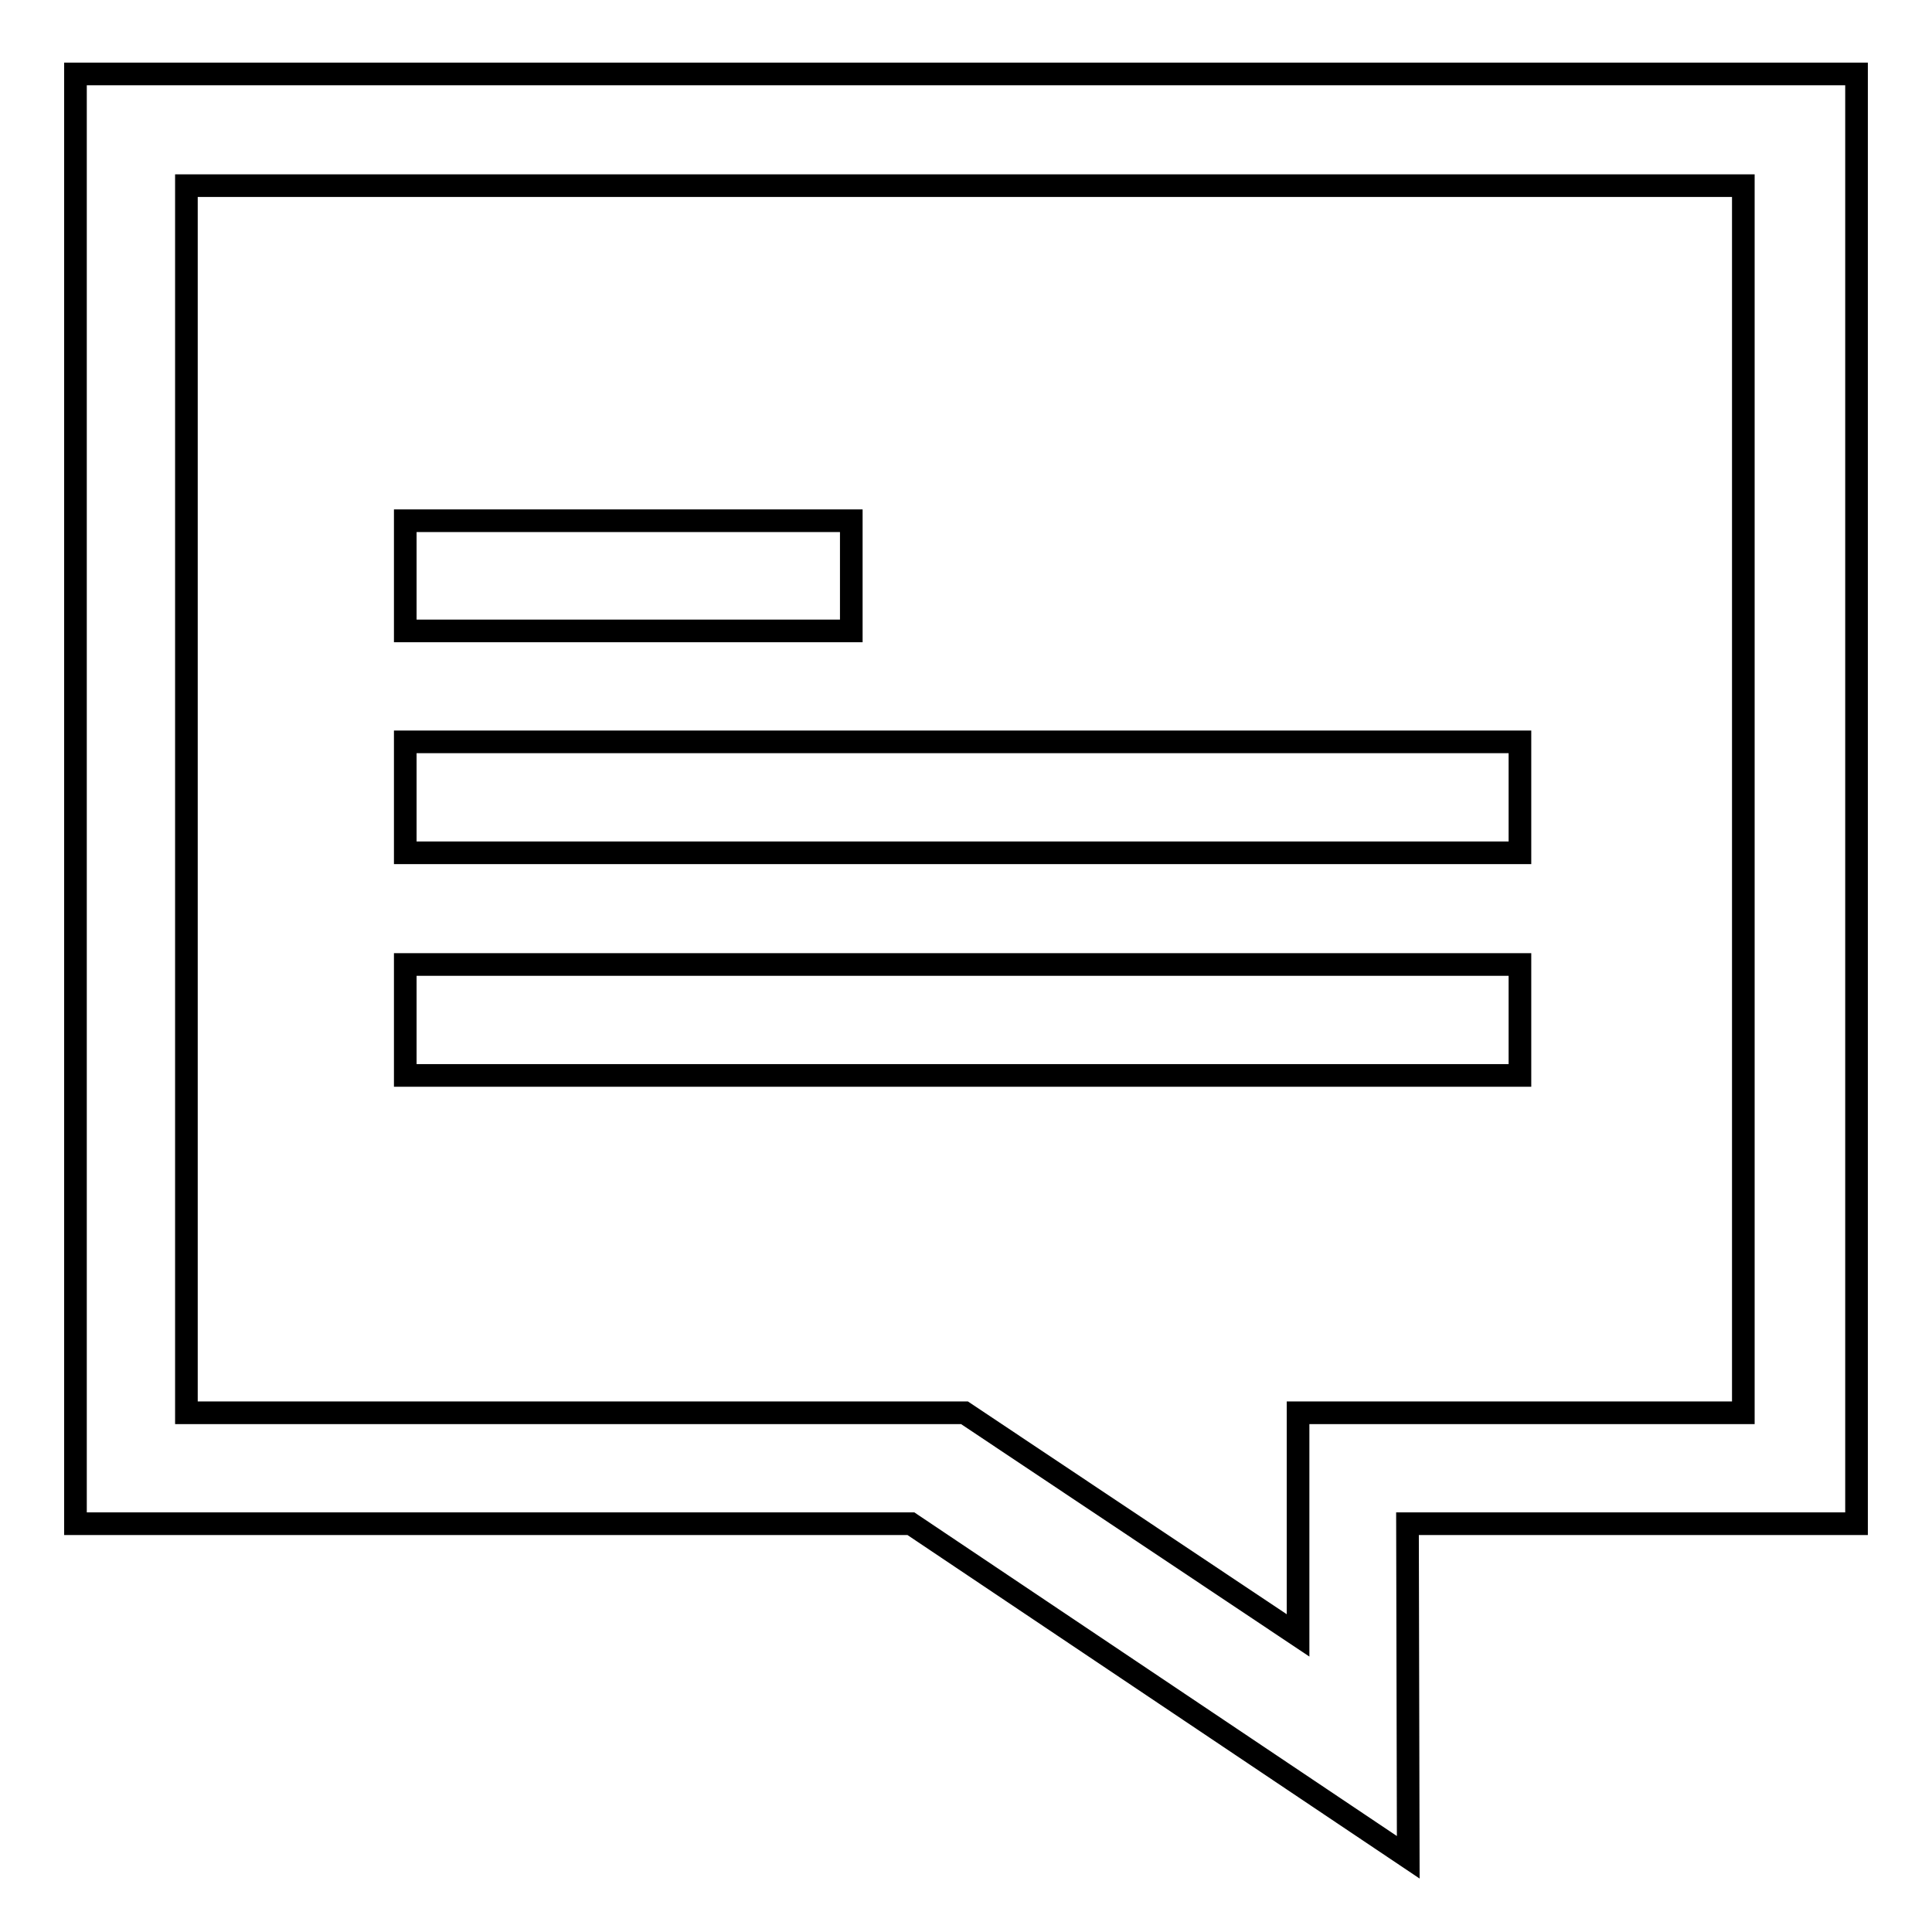
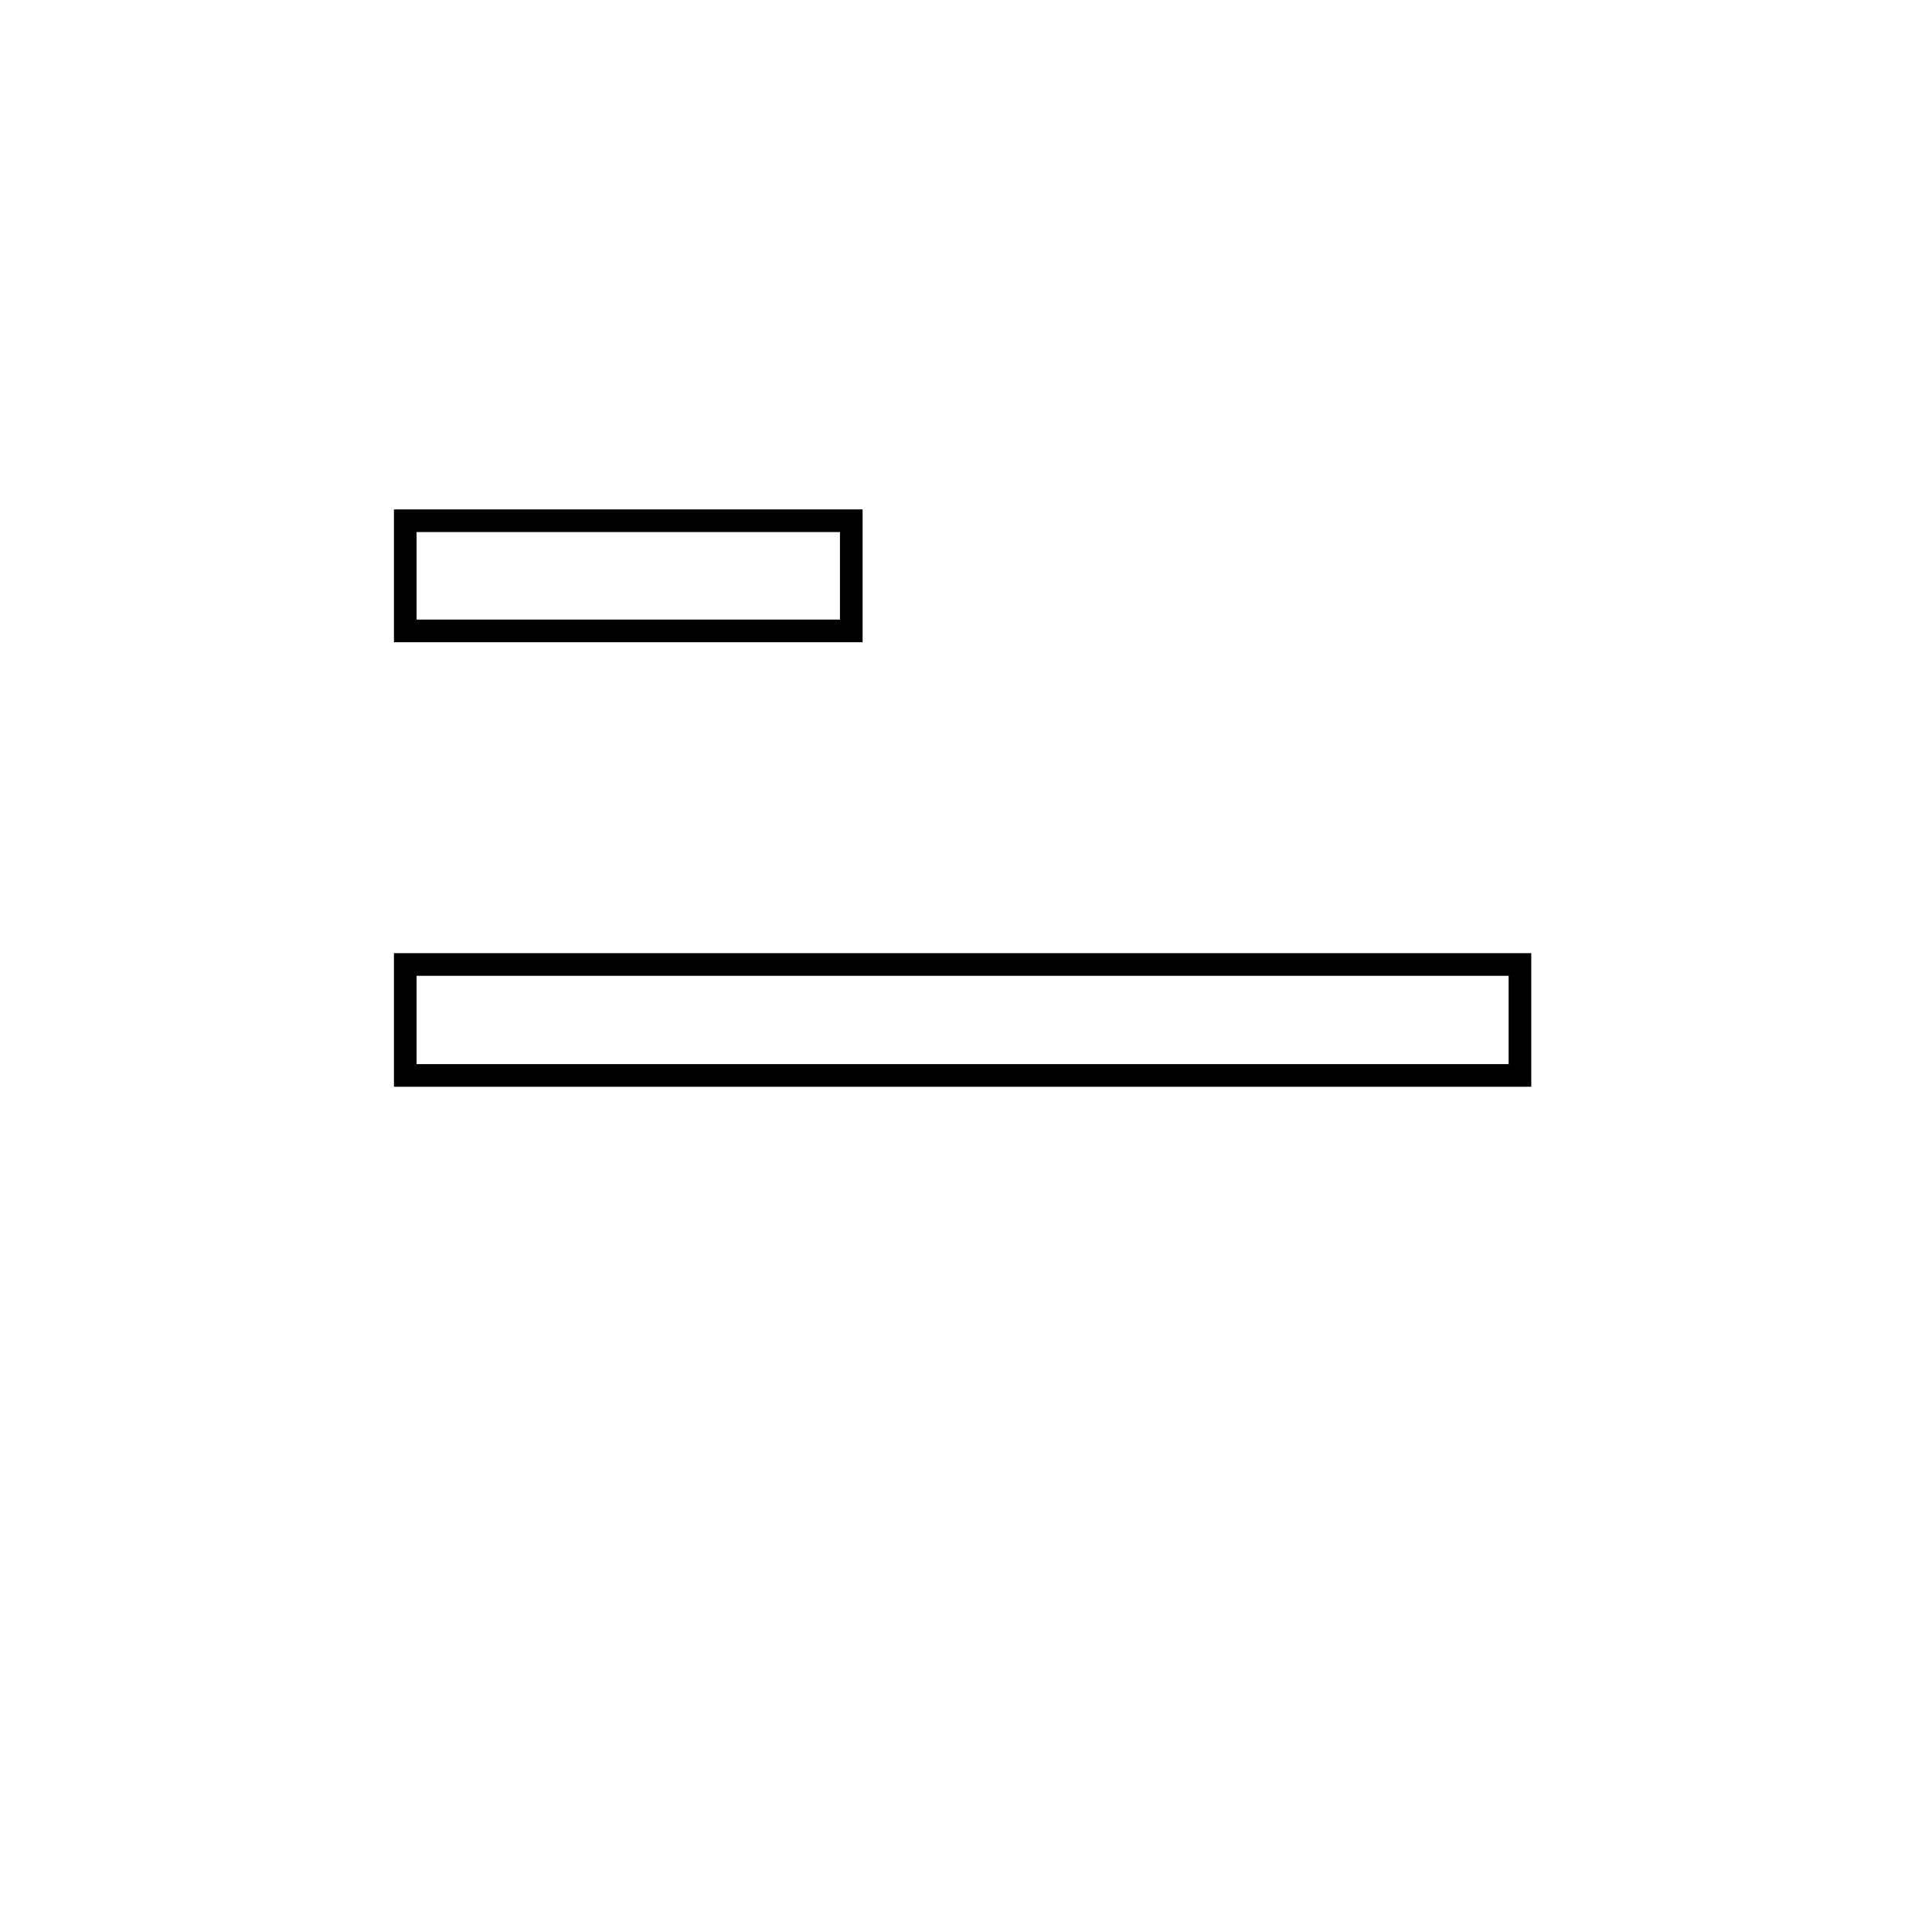
<svg xmlns="http://www.w3.org/2000/svg" version="1.1" x="0px" y="0px" viewBox="0 0 256 256" enable-background="new 0 0 256 256" xml:space="preserve">
  <g>
    <g>
-       <path stroke-width="3" fill-opacity="0" stroke="#000000" d="M10,9.9v0.9v13.8v162.6v14.7l0,0h110.7l65.9,44.2l-0.1-44.2H246l0,0v-14.7V24.6V10.8v-1H10z M231,187.2h-59v29.5l-44.2-29.5H24.7V24.6H231L231,187.2L231,187.2z" />
-       <path stroke-width="3" fill-opacity="0" stroke="#000000" d="M53.7,98.3h147.7V113H53.7V98.3z" />
      <path stroke-width="3" fill-opacity="0" stroke="#000000" d="M53.7,69h59.1v14.6H53.7V69L53.7,69z" />
      <path stroke-width="3" fill-opacity="0" stroke="#000000" d="M53.7,127.8h147.7v14.7H53.7V127.8z" />
    </g>
  </g>
</svg>